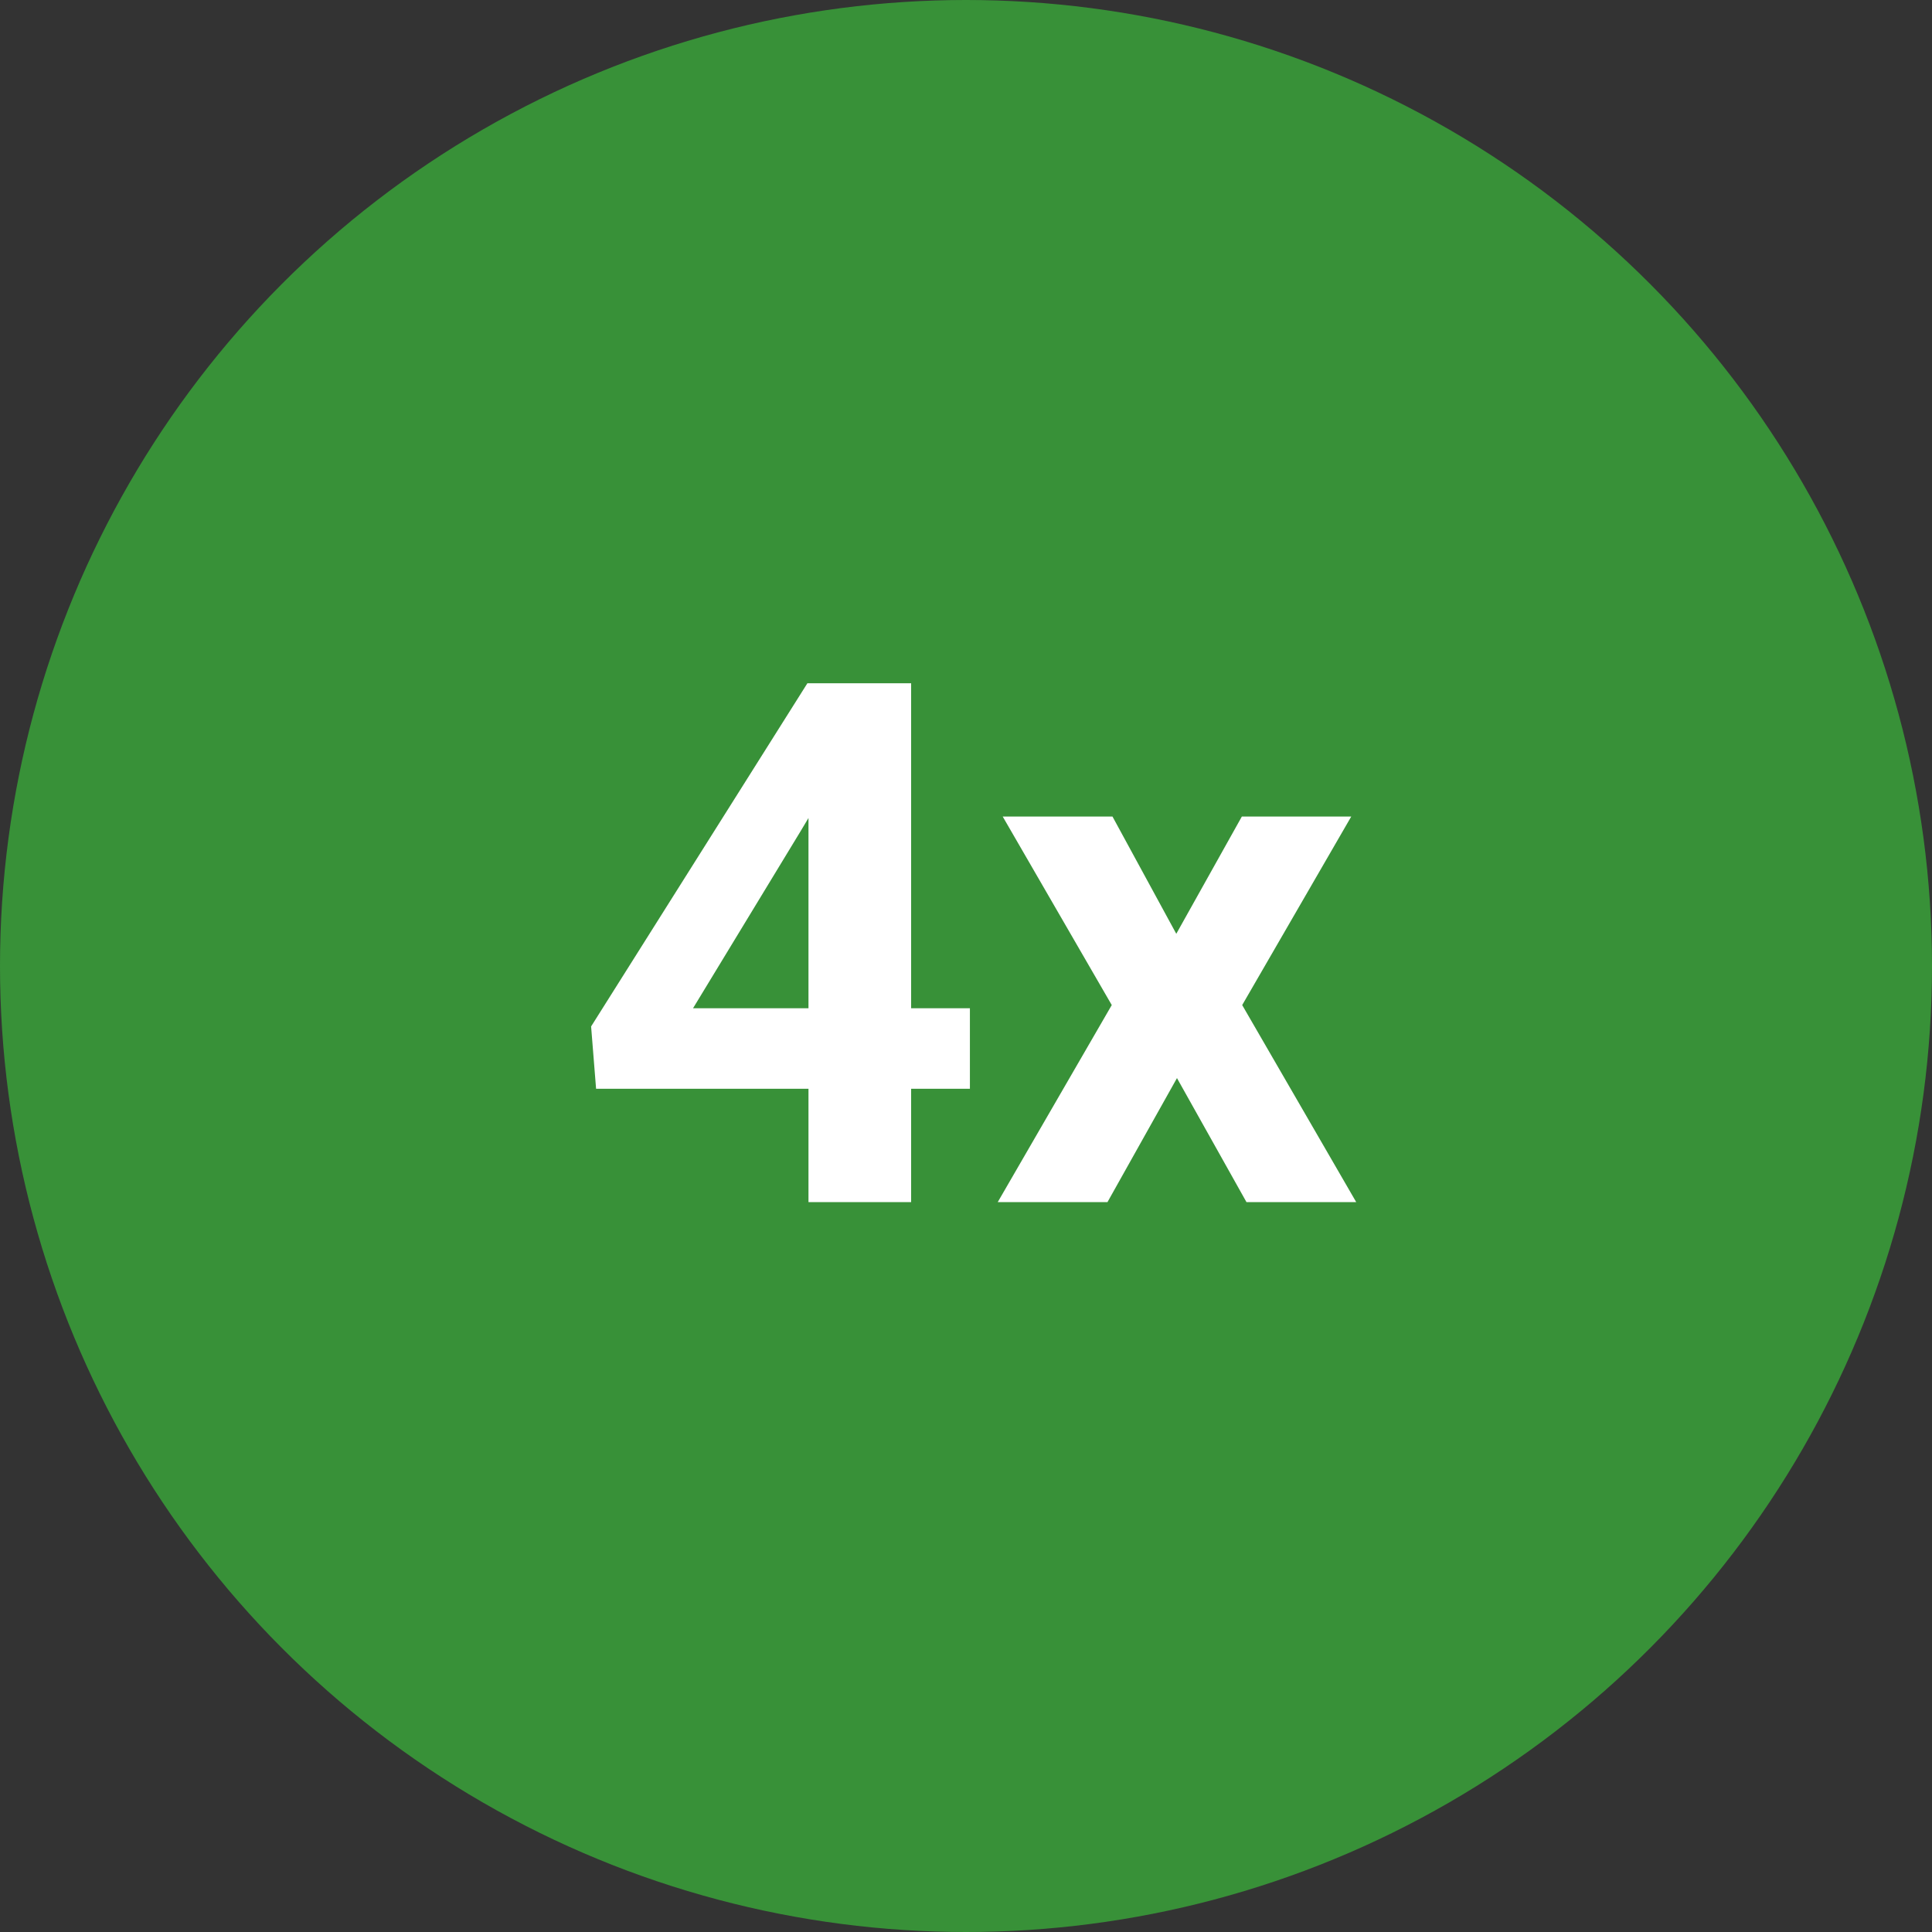
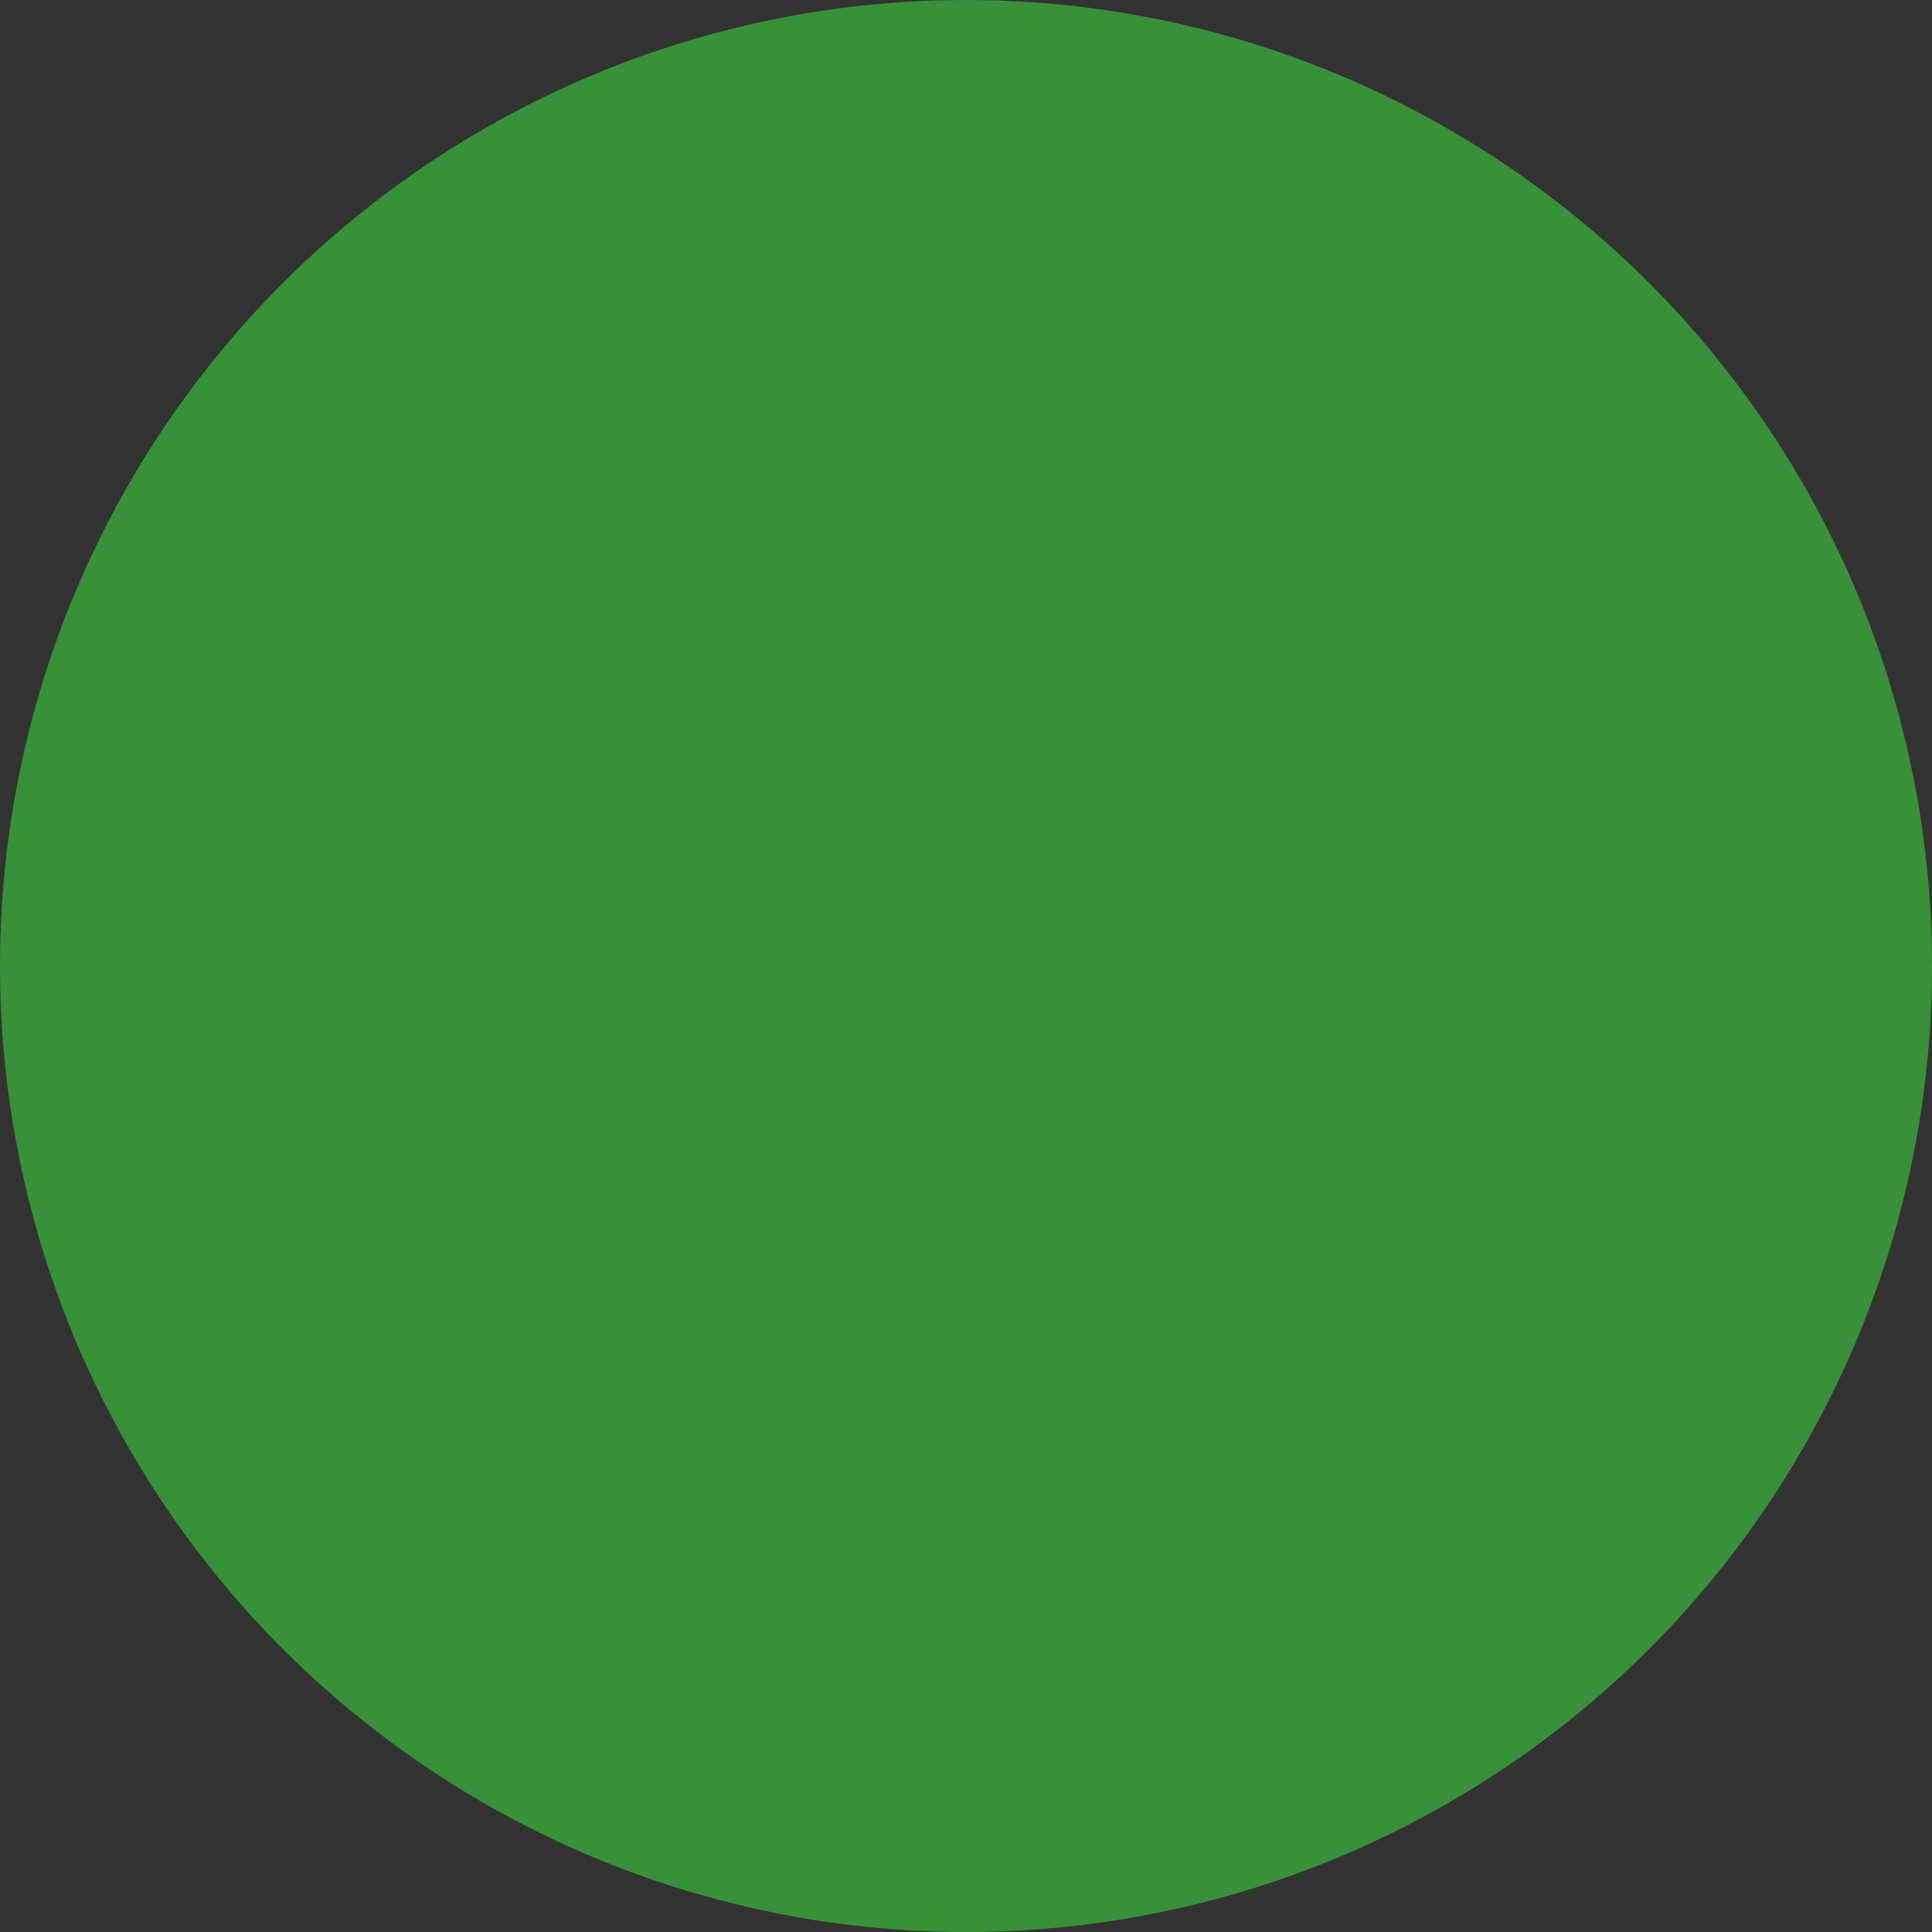
<svg xmlns="http://www.w3.org/2000/svg" width="45" height="45" viewBox="0 0 45 45" fill="none">
  <rect x="0" y="0" width="45" height="45" fill="#333333" stroke="none" />
  <circle cx="22.5" cy="22.5" r="22.5" fill="#389138" />
-   <path d="M22.591 23.484V25.36H13.884L13.768 23.908L18.806 15.914H20.707L18.648 19.359L16.142 23.484H22.591ZM21.222 15.914V28H18.831V15.914H21.222ZM25.912 19.019L27.398 21.75L28.925 19.019H31.473L28.933 23.41L31.589 28H29.033L27.414 25.111L25.795 28H23.239L25.895 23.41L23.355 19.019H25.912Z" fill="white" />
</svg>